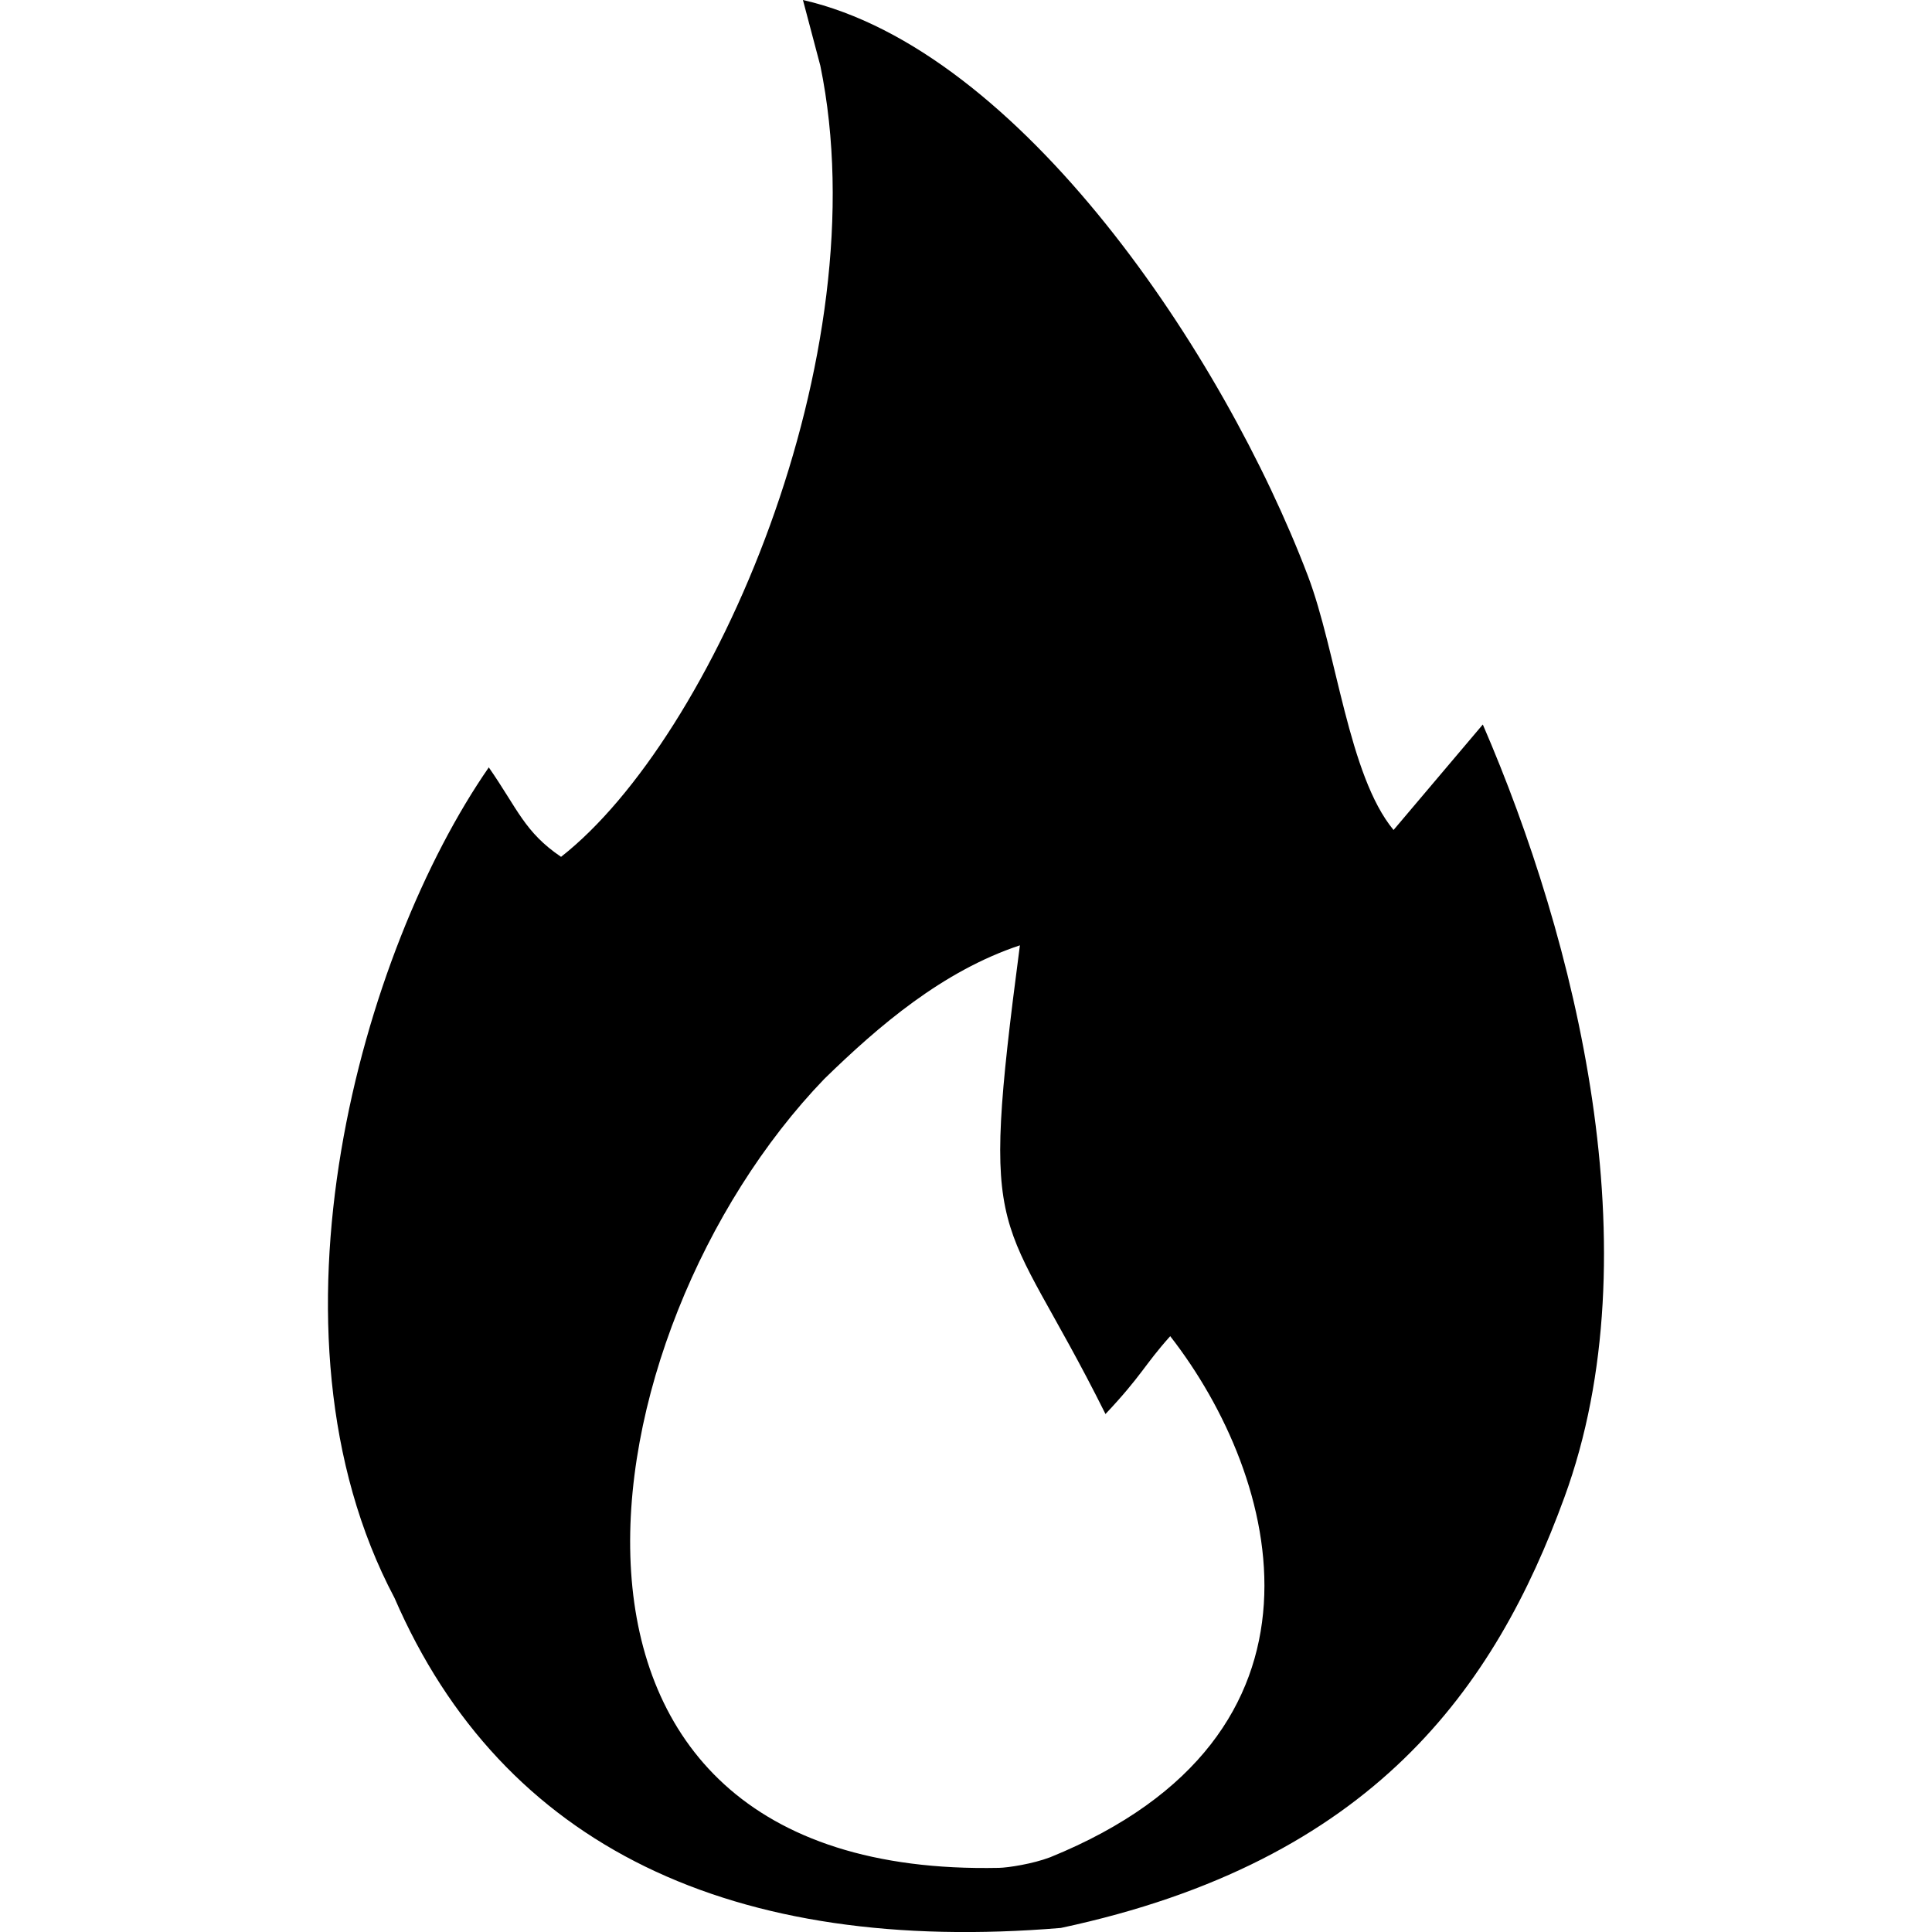
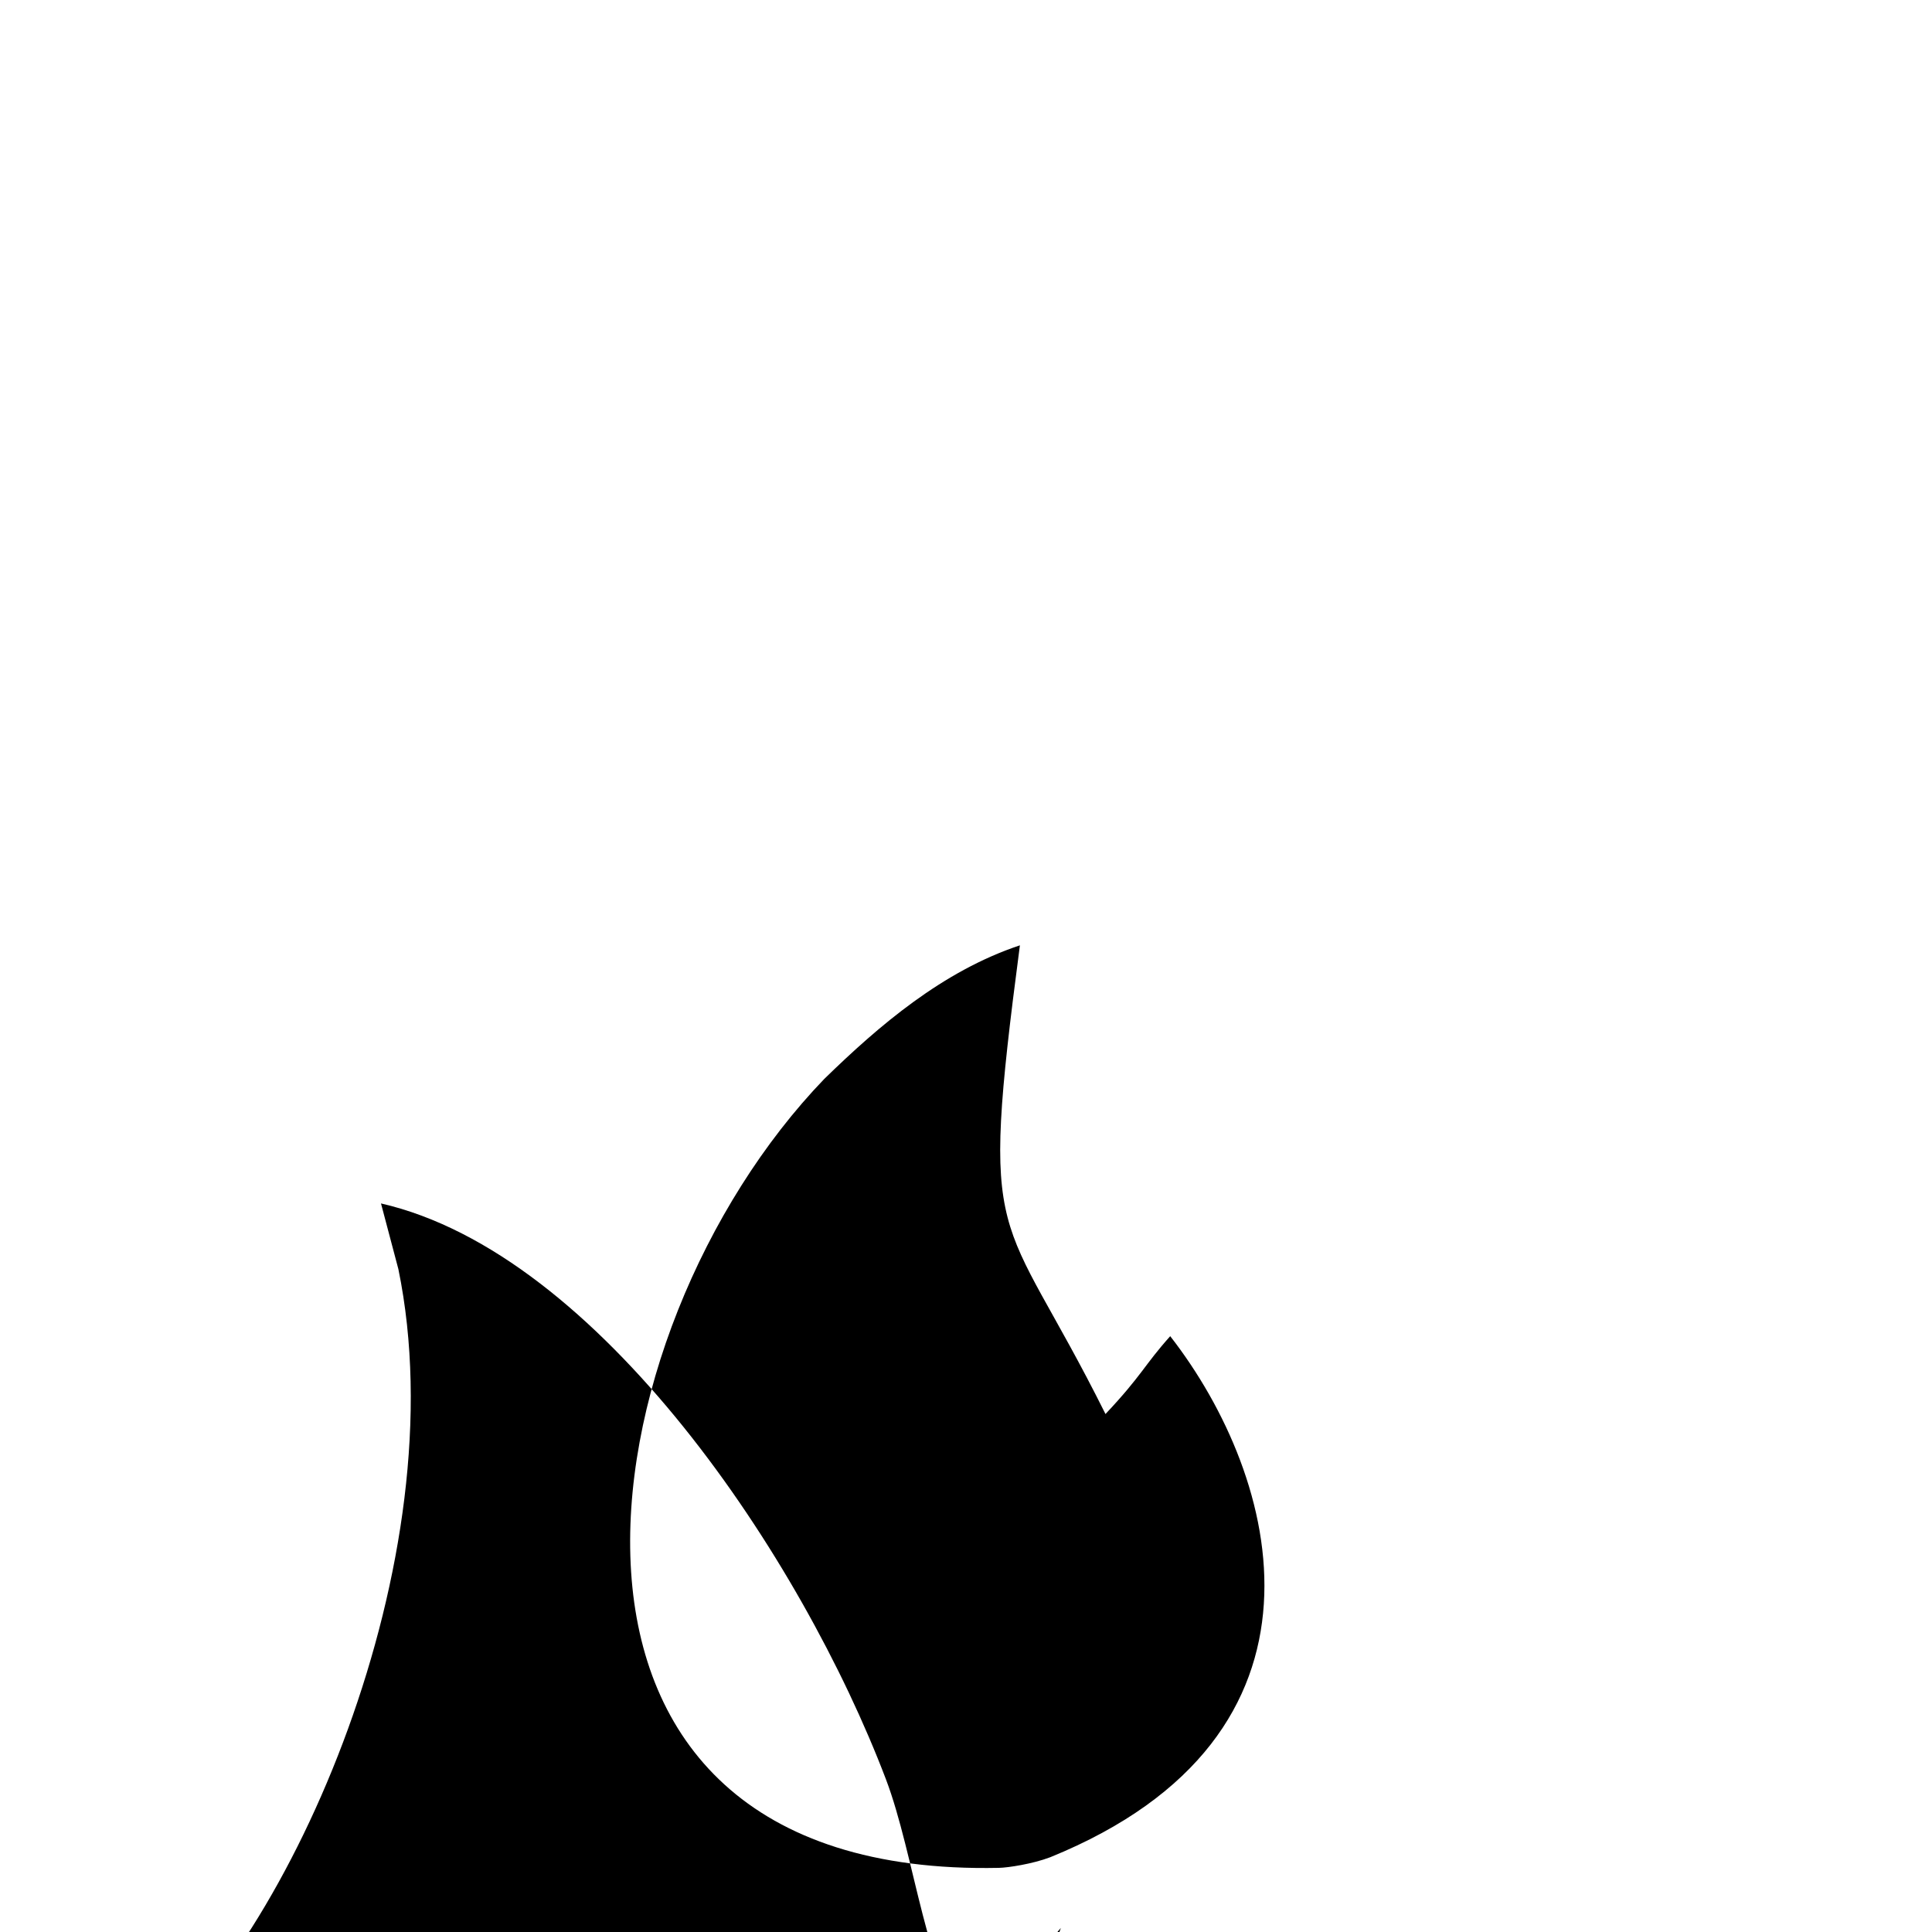
<svg xmlns="http://www.w3.org/2000/svg" xml:space="preserve" width="100px" height="100px" version="1.1" style="shape-rendering:geometricPrecision; text-rendering:geometricPrecision; image-rendering:optimizeQuality; fill-rule:evenodd; clip-rule:evenodd" viewBox="0 0 100 100">
  <defs>
    <style type="text/css">
   
    .fil0 {fill:currentColor}
   
  </style>
  </defs>
  <g>
-     <path class="fil0" d="M42.67 55.84c2.82,-2.75 6.12,-5.58 10.12,-6.91 -2.13,16.19 -1.05,13.27 4.43,24.26 1.9,-2.02 1.99,-2.51 3.35,-4.03 5.71,7.33 9.28,20.67 -6.21,26.97 -0.92,0.35 -2.19,0.54 -2.65,0.55 -26.14,0.55 -21.63,-27.78 -9.04,-40.84zm12.24 43.95c16.18,-3.45 22.47,-12.45 26.06,-22.28 4.65,-12.69 0.6,-28.87 -4.22,-40.01l-4.62 5.46c-2.34,-2.82 -2.94,-9.23 -4.44,-13.17 -4.35,-11.43 -14.85,-27.21 -26.13,-29.79l0.9 3.4c3.09,15.01 -5.57,34.8 -13.42,40.95 -1.89,-1.28 -2.24,-2.47 -3.74,-4.63 -6.54,9.43 -12.21,29.16 -4.88,42.99 5.59,12.9 17.53,18.49 34.49,17.08z" />
+     <path class="fil0" d="M42.67 55.84c2.82,-2.75 6.12,-5.58 10.12,-6.91 -2.13,16.19 -1.05,13.27 4.43,24.26 1.9,-2.02 1.99,-2.51 3.35,-4.03 5.71,7.33 9.28,20.67 -6.21,26.97 -0.92,0.35 -2.19,0.54 -2.65,0.55 -26.14,0.55 -21.63,-27.78 -9.04,-40.84zm12.24 43.95l-4.62 5.46c-2.34,-2.82 -2.94,-9.23 -4.44,-13.17 -4.35,-11.43 -14.85,-27.21 -26.13,-29.79l0.9 3.4c3.09,15.01 -5.57,34.8 -13.42,40.95 -1.89,-1.28 -2.24,-2.47 -3.74,-4.63 -6.54,9.43 -12.21,29.16 -4.88,42.99 5.59,12.9 17.53,18.49 34.49,17.08z" />
  </g>
</svg>